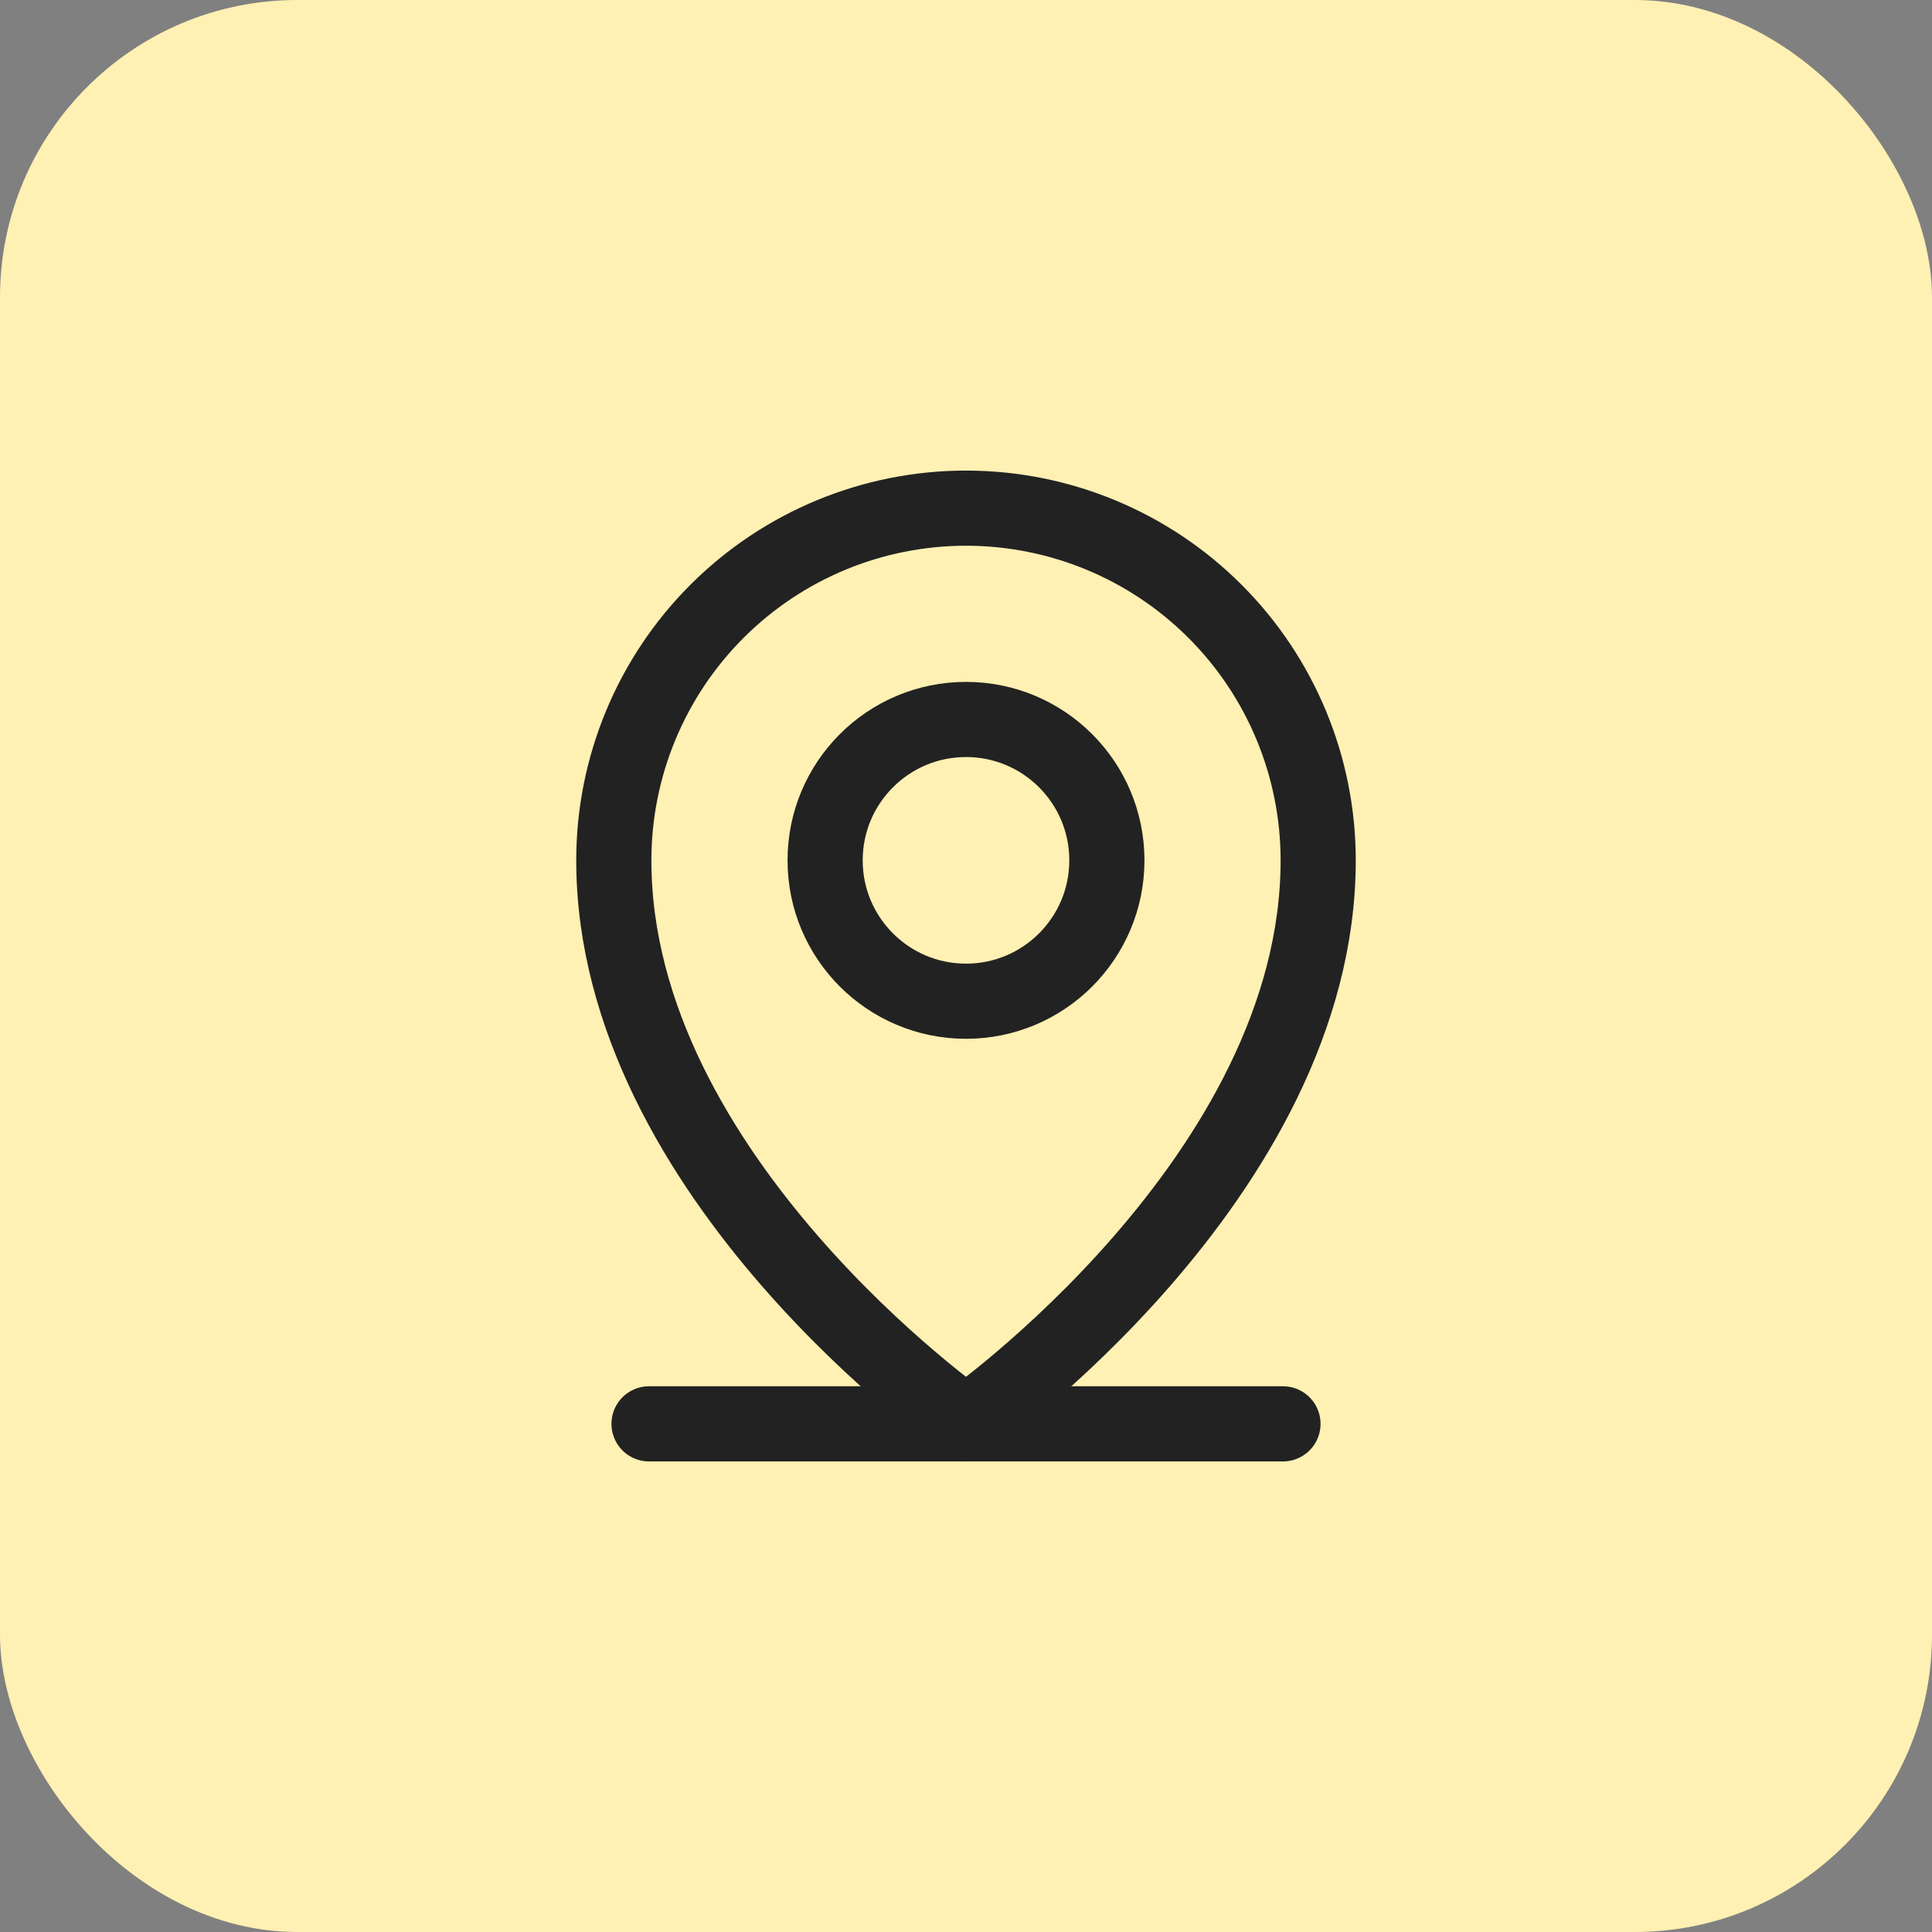
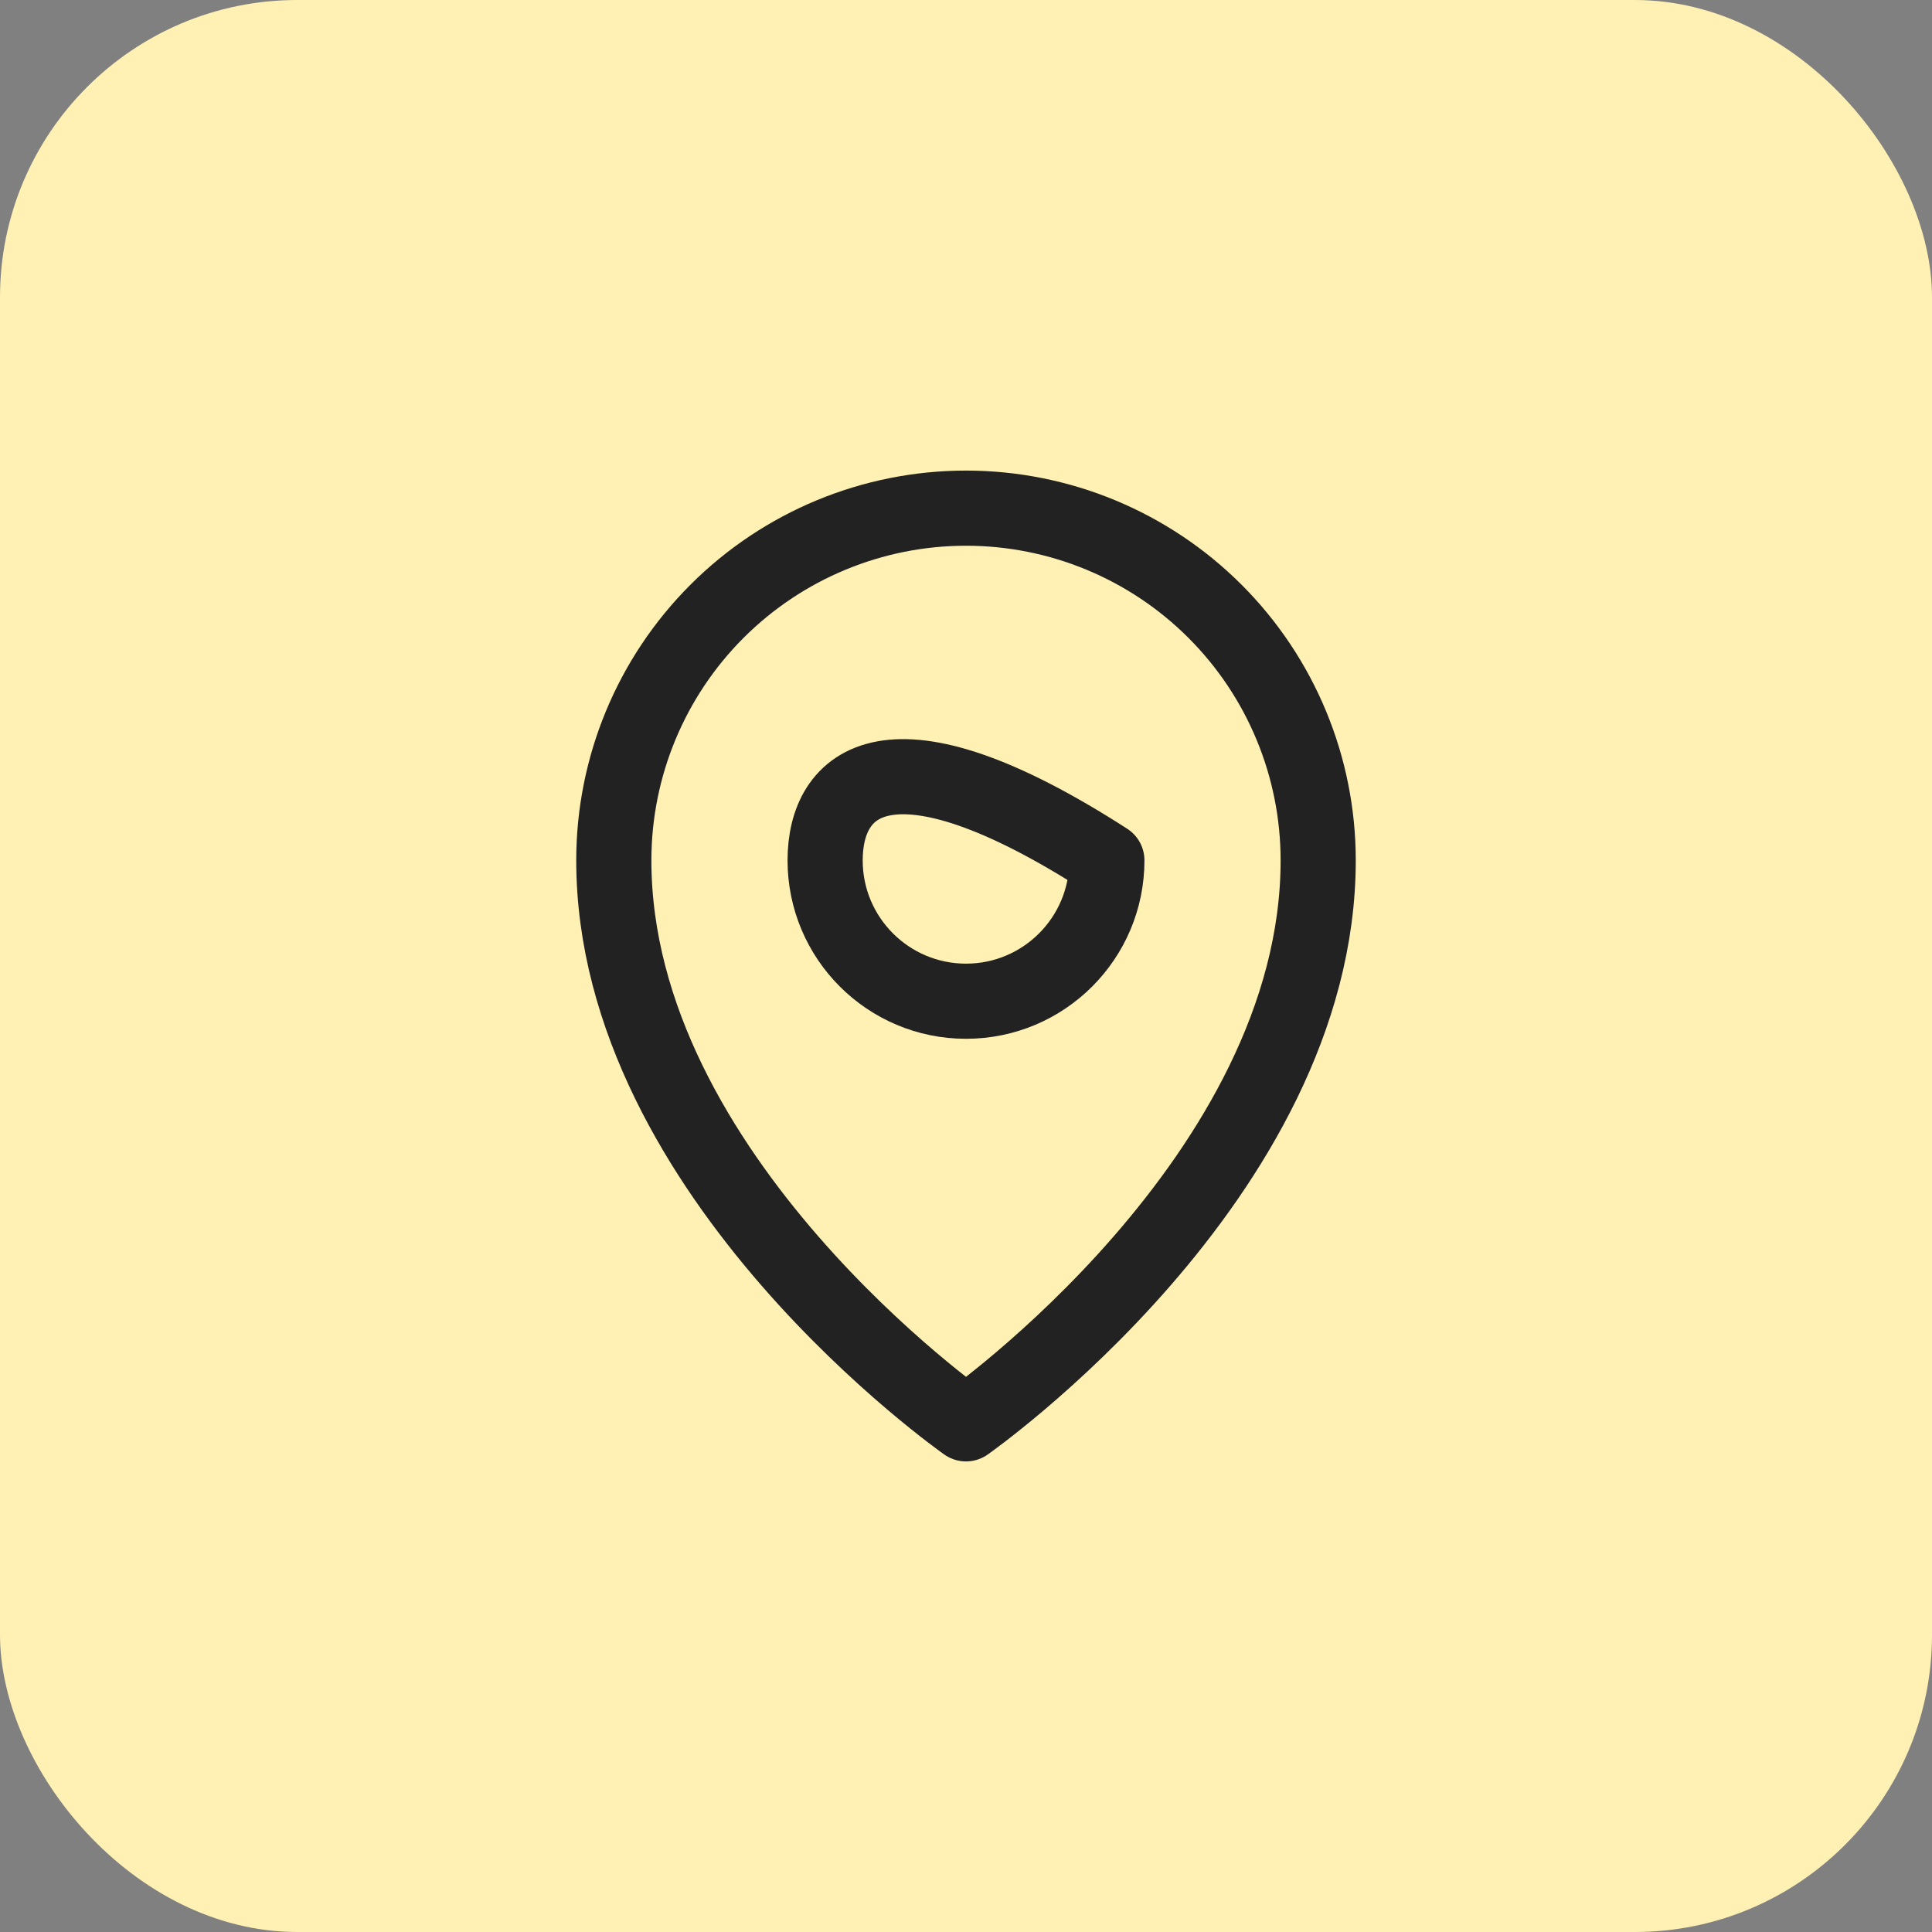
<svg xmlns="http://www.w3.org/2000/svg" width="48" height="48" viewBox="0 0 48 48" fill="none">
  <rect x="0" y="0" width="48" height="48" fill="#808080" stroke="none" />
  <rect width="48" height="48" rx="7.385" fill="#FFF0B3" />
-   <path d="M16.125 35.375H31.875" stroke="#222222" stroke-width="1.867" stroke-linecap="round" stroke-linejoin="round" />
-   <path d="M24 24.875C25.933 24.875 27.5 23.308 27.5 21.375C27.5 19.442 25.933 17.875 24 17.875C22.067 17.875 20.5 19.442 20.5 21.375C20.5 23.308 22.067 24.875 24 24.875Z" stroke="#222222" stroke-width="1.867" stroke-linecap="round" stroke-linejoin="round" />
+   <path d="M24 24.875C25.933 24.875 27.5 23.308 27.5 21.375C22.067 17.875 20.5 19.442 20.5 21.375C20.5 23.308 22.067 24.875 24 24.875Z" stroke="#222222" stroke-width="1.867" stroke-linecap="round" stroke-linejoin="round" />
  <path d="M32.75 21.375C32.75 29.25 24 35.375 24 35.375C24 35.375 15.25 29.25 15.25 21.375C15.25 19.054 16.172 16.829 17.813 15.188C19.454 13.547 21.679 12.625 24 12.625C26.321 12.625 28.546 13.547 30.187 15.188C31.828 16.829 32.75 19.054 32.75 21.375Z" stroke="#222222" stroke-width="1.867" stroke-linecap="round" stroke-linejoin="round" />
</svg>